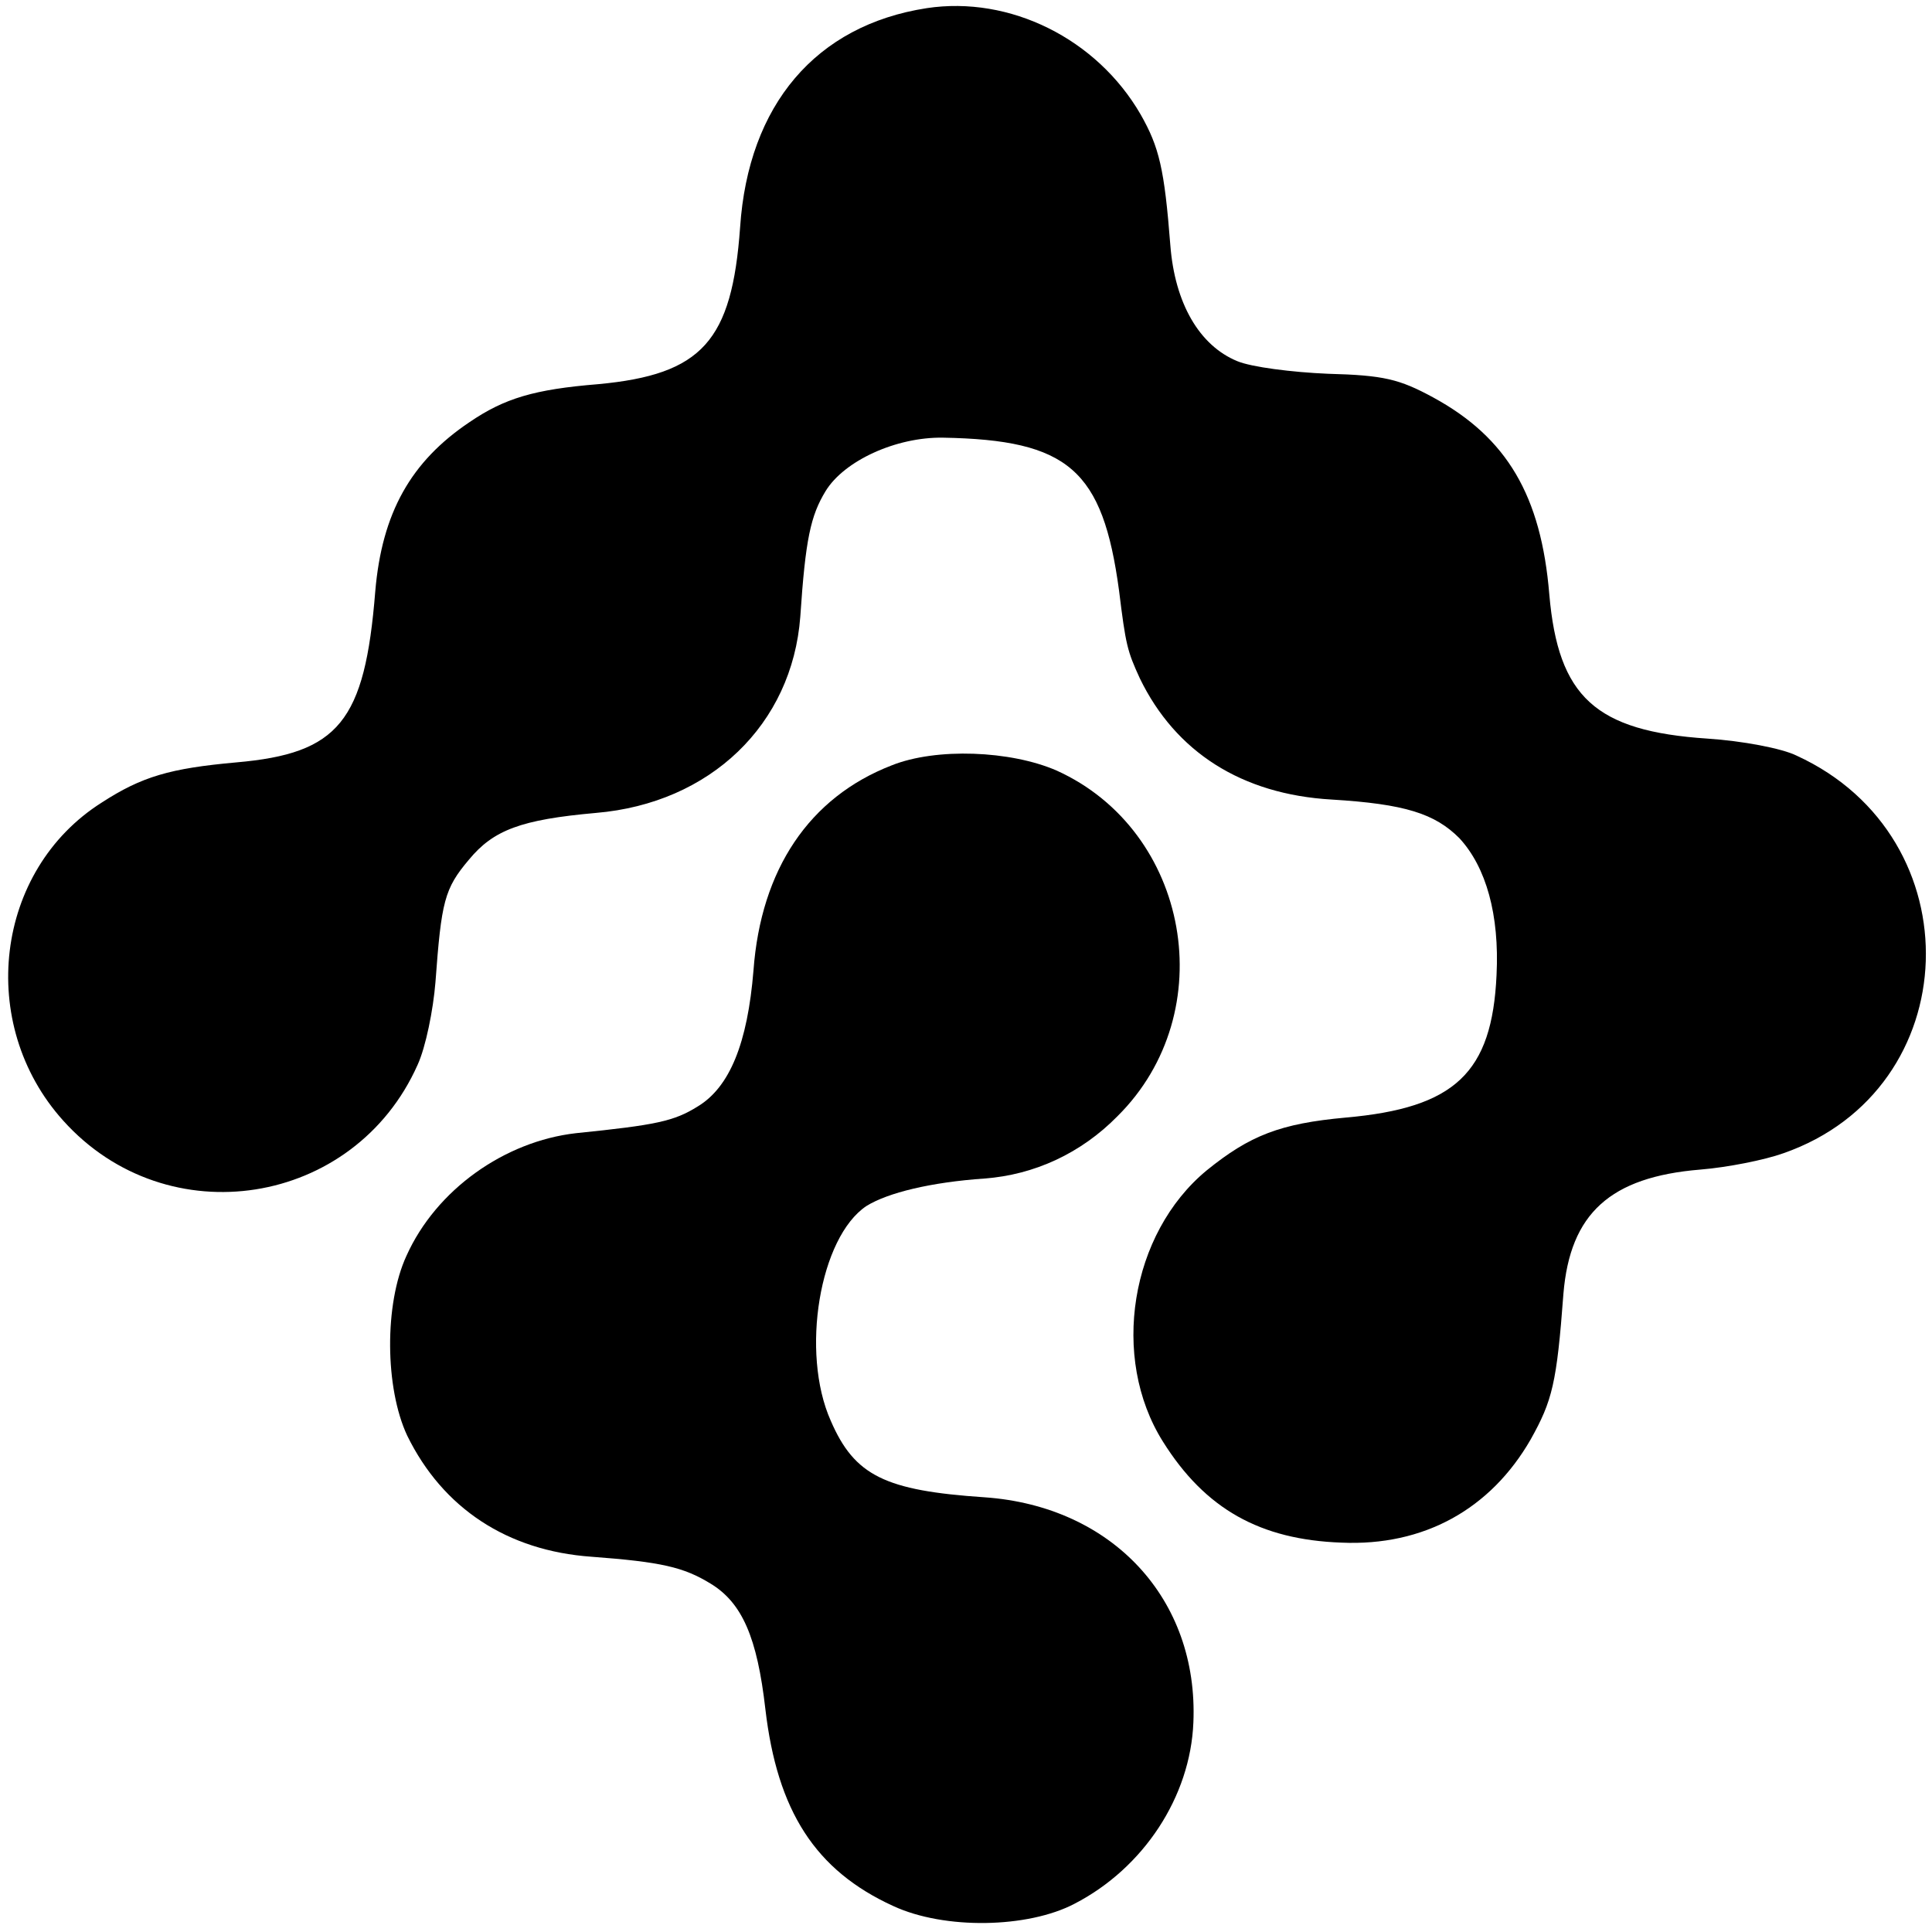
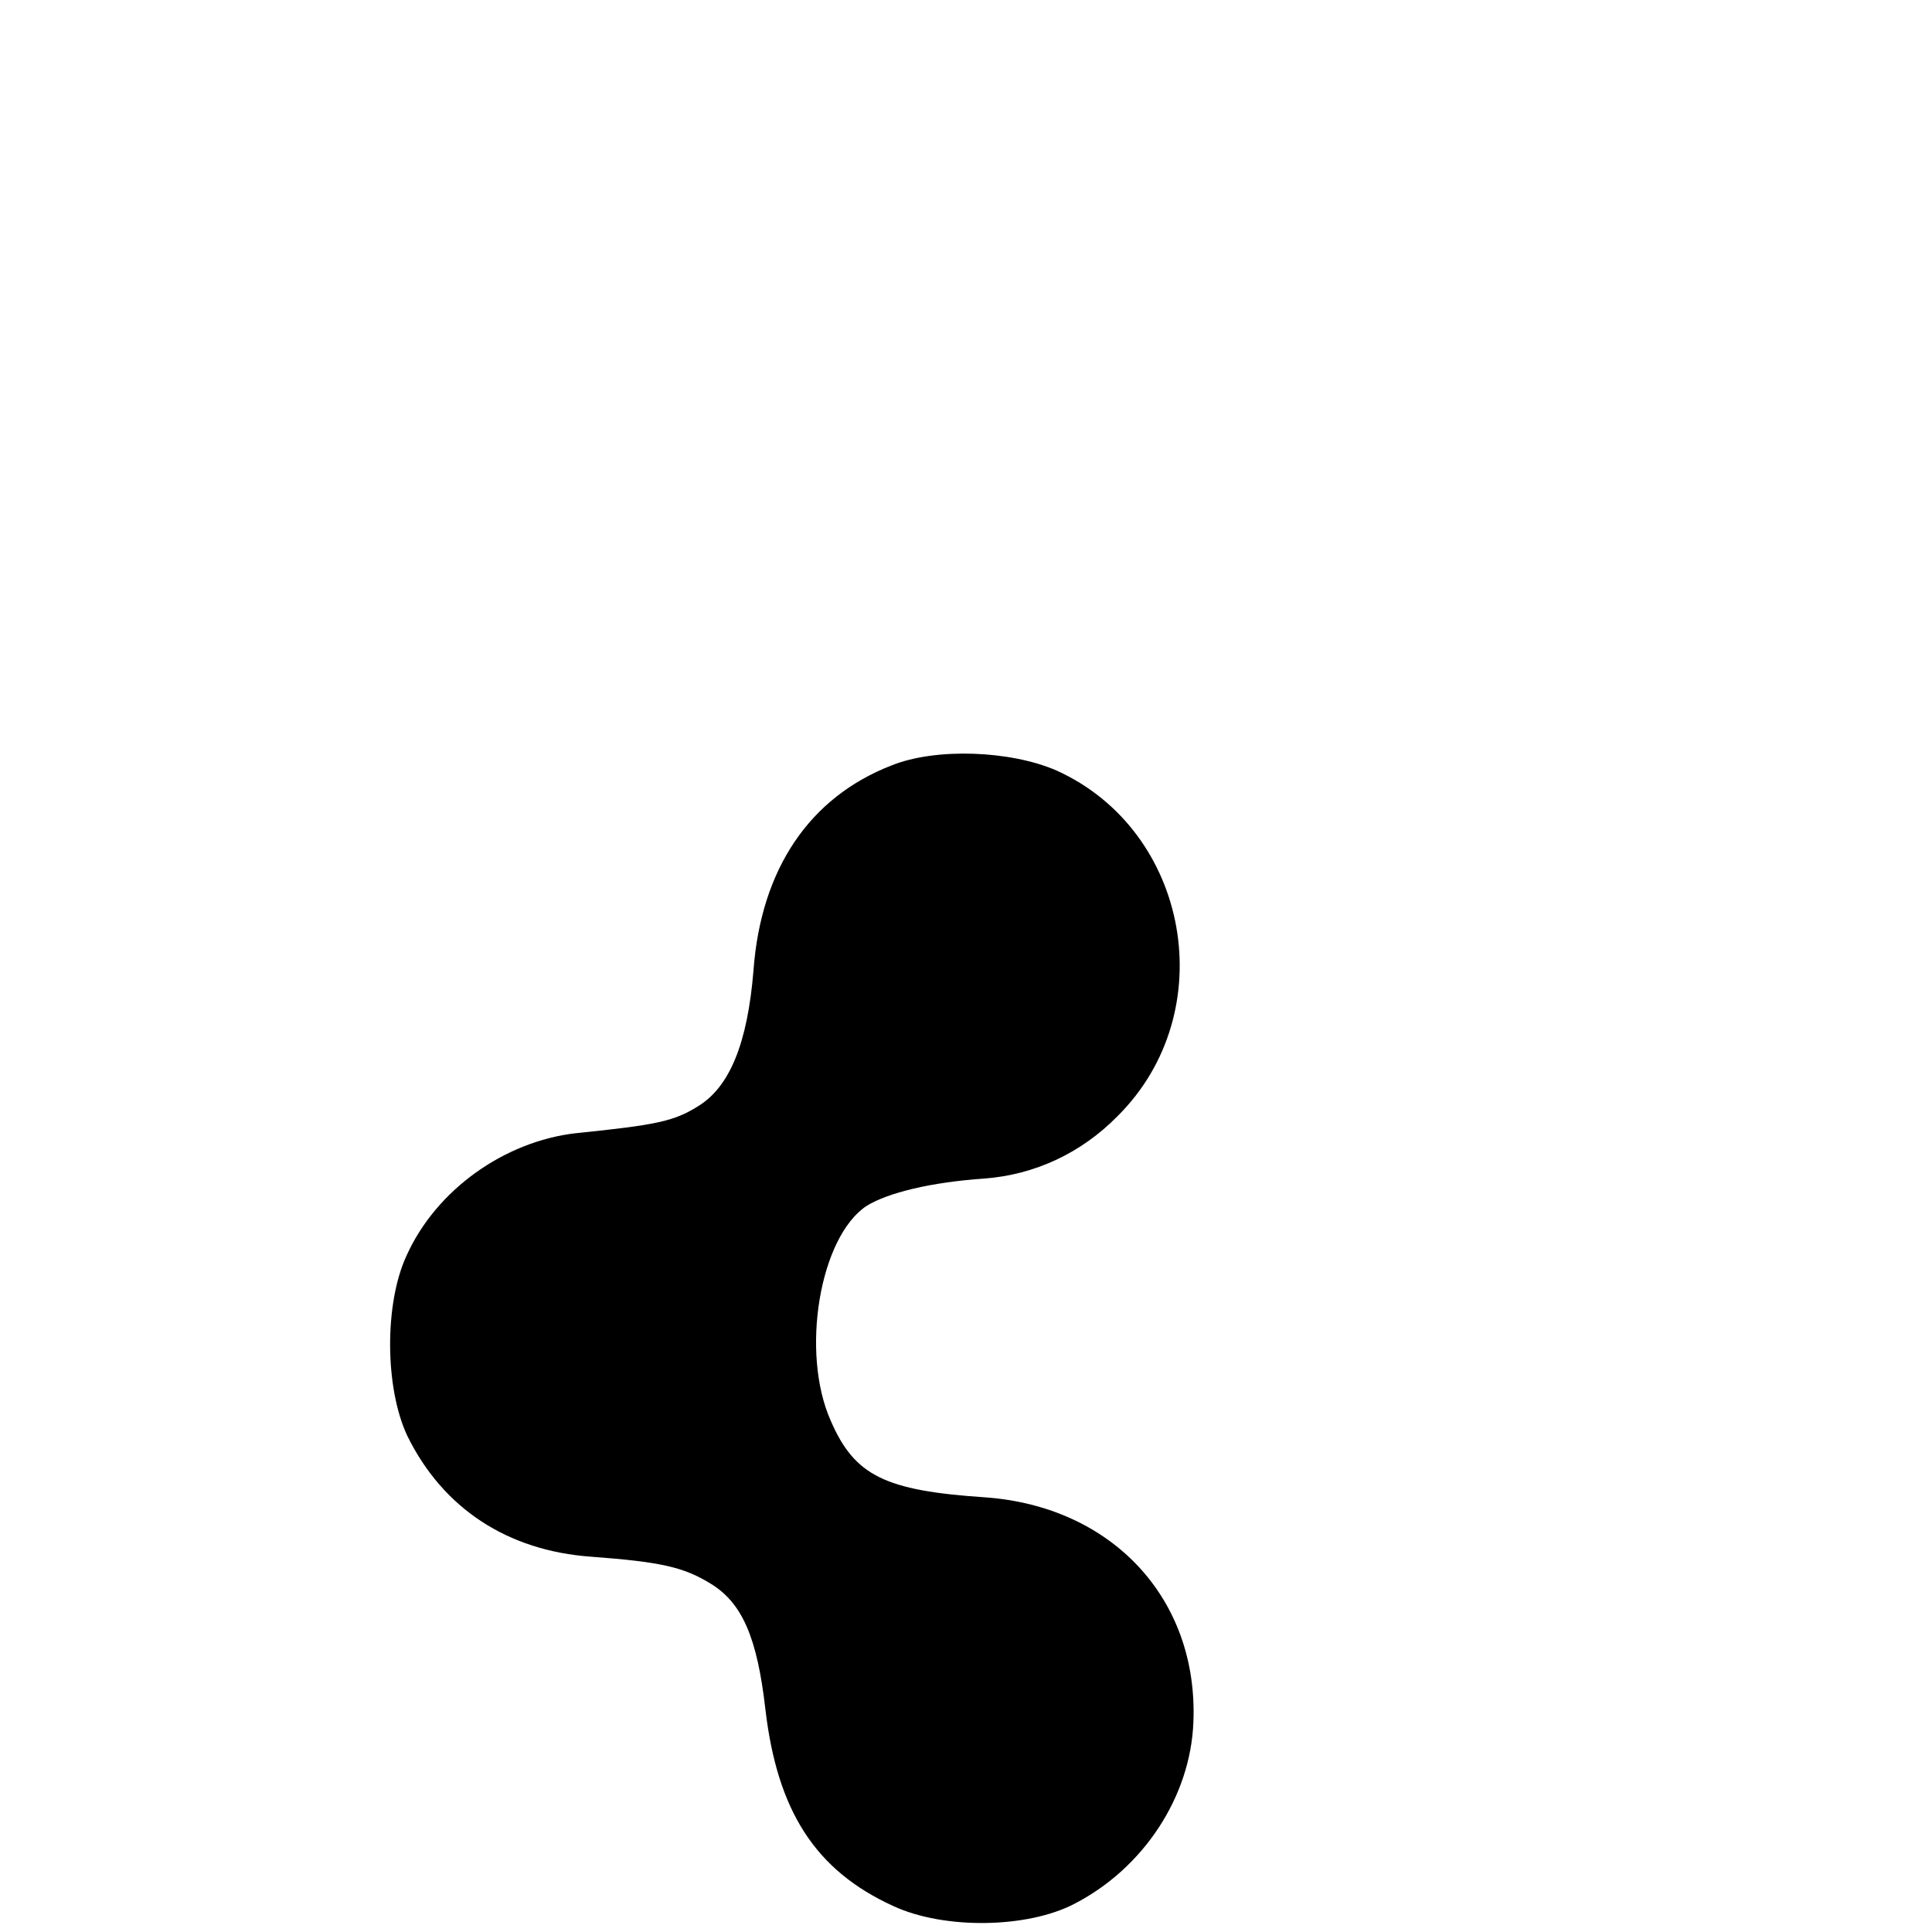
<svg xmlns="http://www.w3.org/2000/svg" version="1" width="346.667" height="346.667" viewBox="0 0 260 260">
-   <path d="M124.7 1.1c-14.9 2.3-24 13-25.1 29.5-1.1 15.3-5.1 19.8-19.1 21.1-8.6.7-12.6 1.9-17.3 5.1-7.9 5.3-11.8 12.2-12.7 22.8-1.4 17.5-4.9 21.8-18.7 23-8.9.8-12.7 1.9-18.1 5.4-14.4 9.1-16.9 29.8-5.2 42.8 14 15.6 39.2 11.6 47.7-7.5 1.1-2.4 2.1-7.4 2.4-11.1.8-10.9 1.2-12.6 4.5-16.5 3.3-4 7-5.4 17.1-6.3 15.4-1.3 26.4-11.9 27.5-26.4.7-10.5 1.4-13.6 3.4-16.9 2.5-4.1 9.5-7.3 15.8-7.2 16.9.3 21.5 4.3 23.7 20.6.9 7.3 1.1 8.1 2.8 11.8 4.8 9.9 13.7 15.6 25.8 16.3 9.9.6 13.9 1.9 17.2 5.2 3.6 3.9 5.4 10.3 5 18.4-.6 13.2-5.6 17.9-20.3 19.2-8.8.8-12.9 2.4-18.7 7.1-10.3 8.5-13 25.2-5.9 36.5 5.7 9.1 13.1 13.2 24 13.6 11.1.5 20.1-4.5 25.5-13.9 2.9-5.2 3.5-7.5 4.4-19.6.9-10.8 6.3-15.7 18.4-16.7 3.7-.3 8.7-1.3 11.2-2.2 24.7-8.6 25.8-42.5 1.8-53.5-2-1-7.4-2-12-2.3-15.1-1-20.1-5.6-21.3-19.4-1.1-13.3-5.7-21.1-15.6-26.5-4.6-2.5-6.7-3-14.2-3.2-4.8-.2-10.3-.9-12.2-1.7-5.1-2.1-8.4-7.8-9-15.6-.8-10.3-1.5-13.2-4-17.6-5.9-10.2-17.6-16-28.8-14.3z" />
  <path d="M120 103c-11.1 4.3-17.6 14-18.6 27.6-.8 9.8-3.2 15.7-7.5 18.3-3.2 2-5.6 2.5-16.4 3.6-9.6 1.1-18.8 7.6-22.8 16.5-3 6.5-2.9 17.8.1 24.2 4.8 9.8 13.5 15.5 24.8 16.3 9.4.7 12.4 1.4 16 3.6 4.3 2.6 6.3 7.3 7.4 16.9 1.6 13.7 6.7 21.7 17.2 26.5 6.9 3.2 18.1 3 24.4-.3 9.3-4.8 15.6-14.4 16-24.4.7-16.6-10.9-29.1-28.1-30.3-13.4-.9-17.5-2.9-20.7-10.3-4.1-9.2-1.5-24.7 4.8-28.9 2.9-1.8 8.7-3.2 15.9-3.7 6.7-.5 13-3.4 17.9-8.4 14.1-14 9.7-38.4-8.2-46.5-6.2-2.7-16.2-3.1-22.2-.7z" />
</svg>